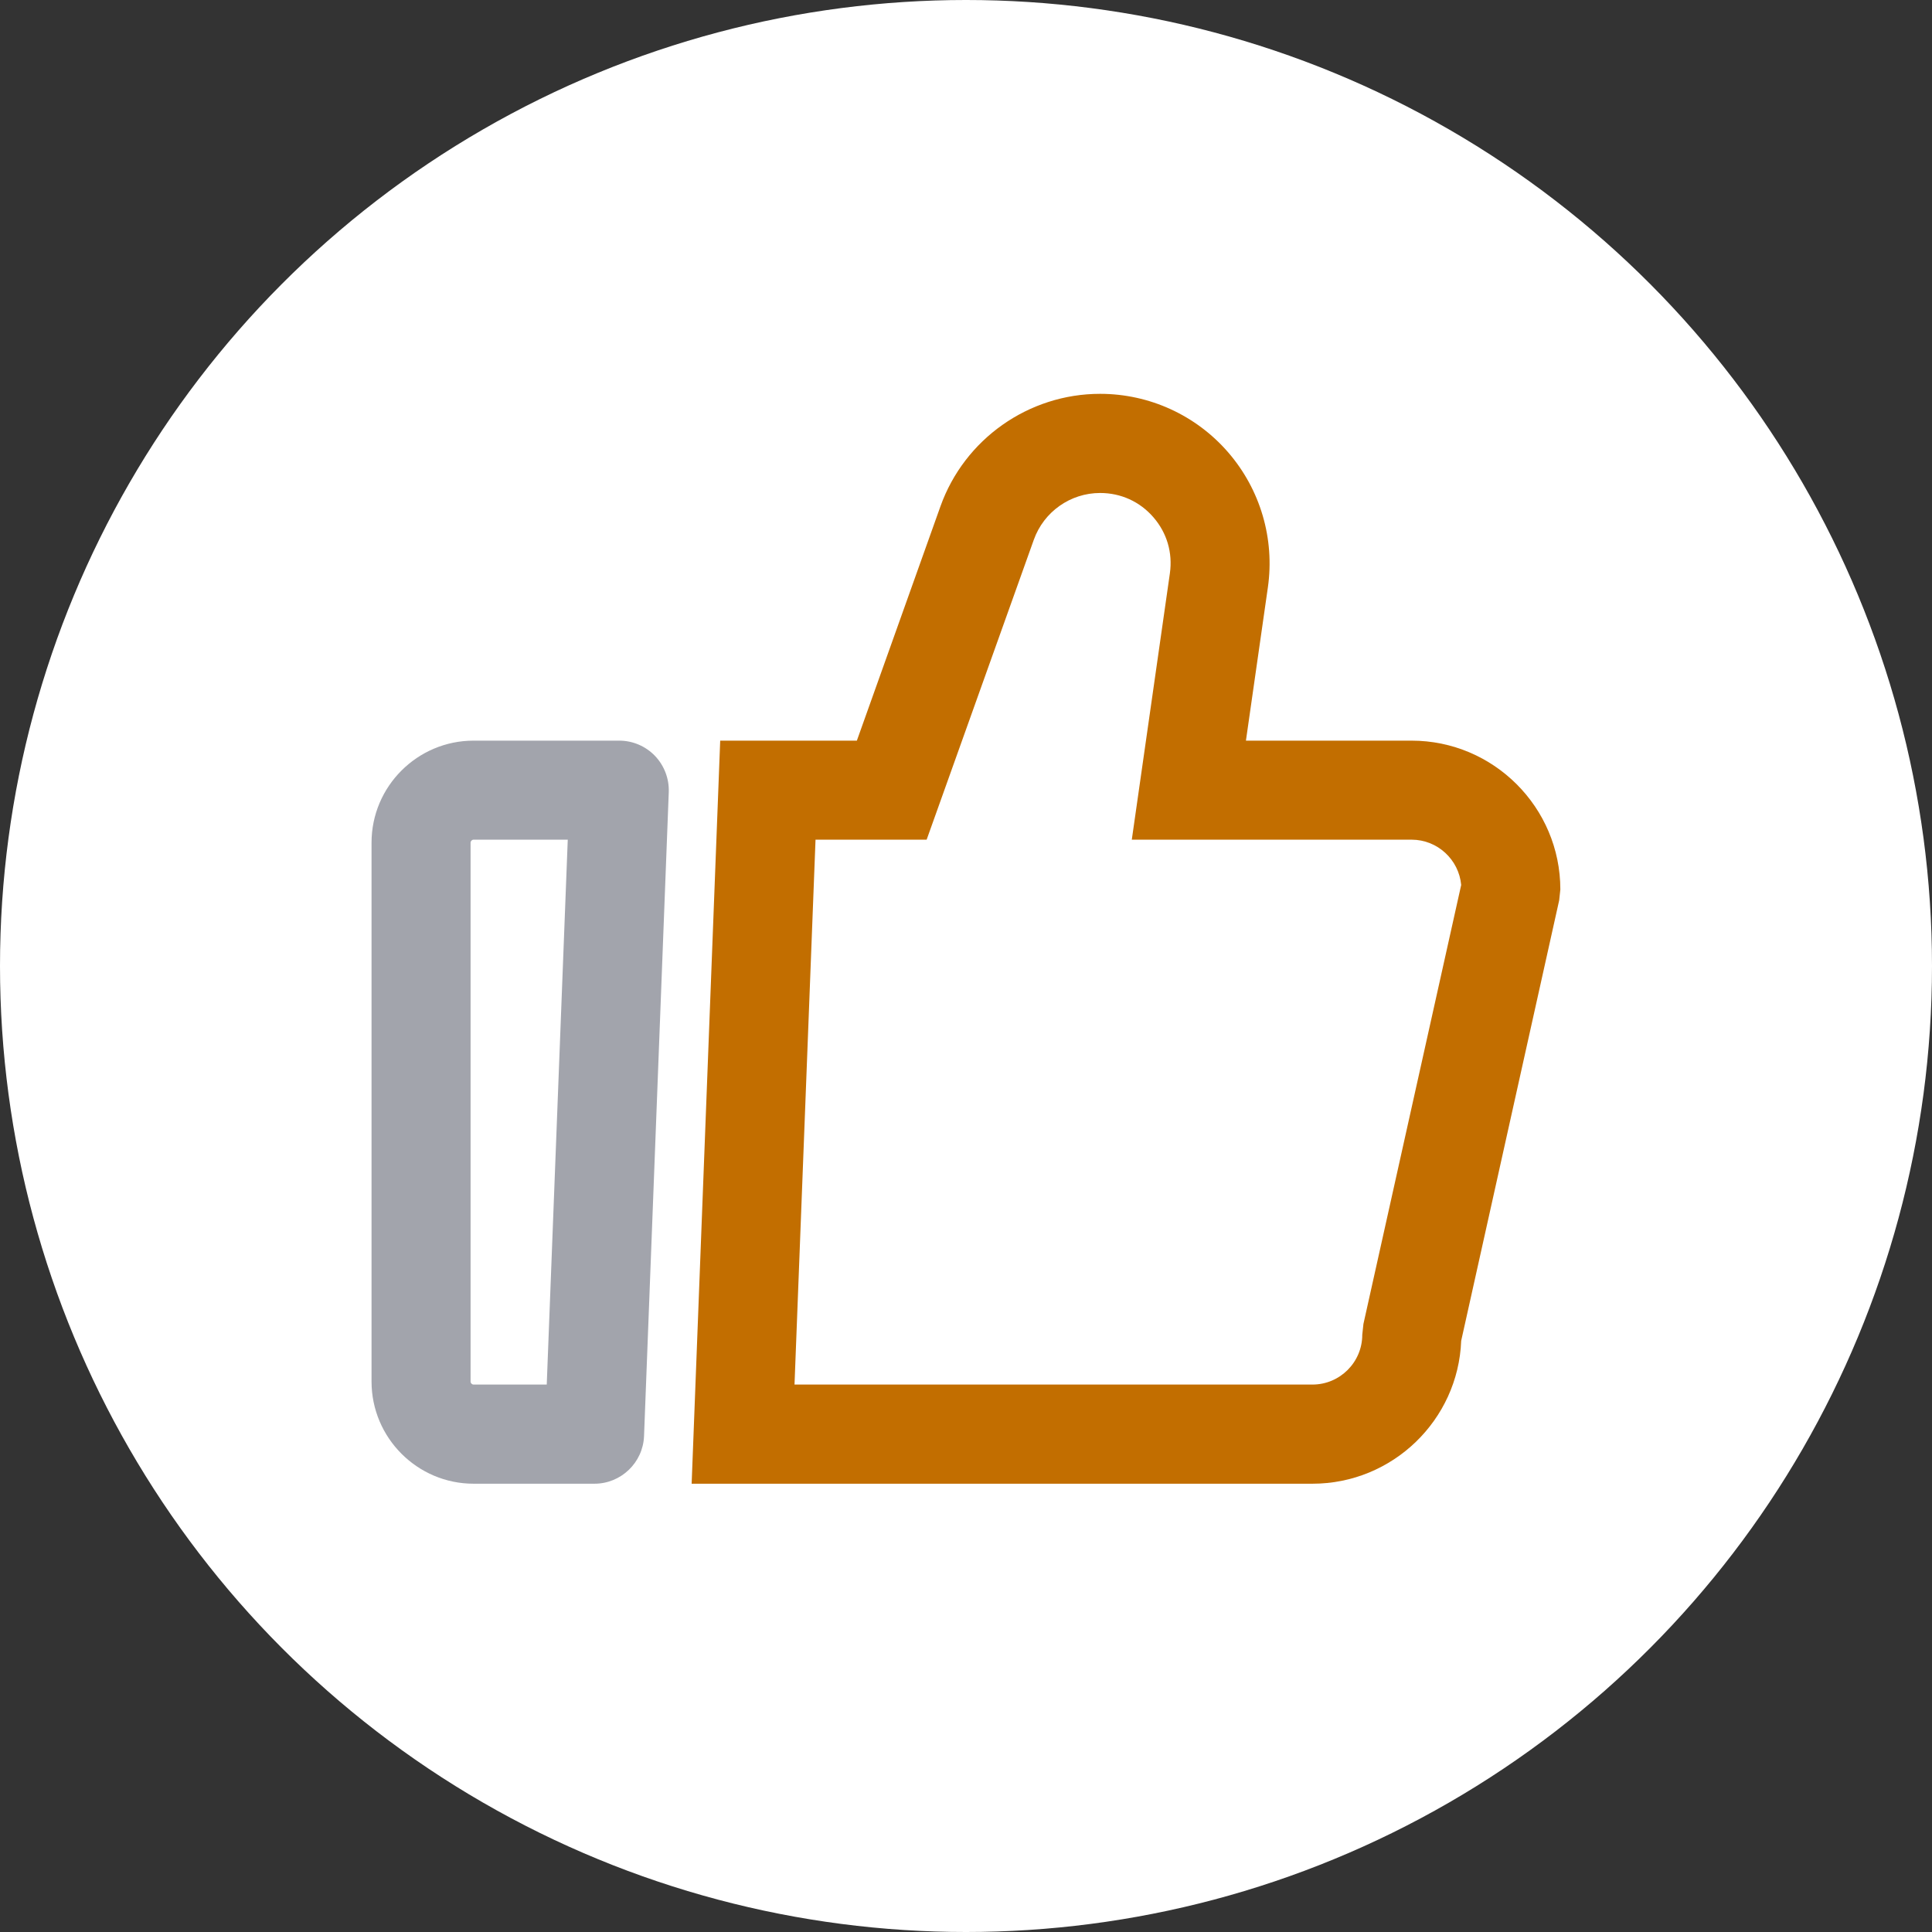
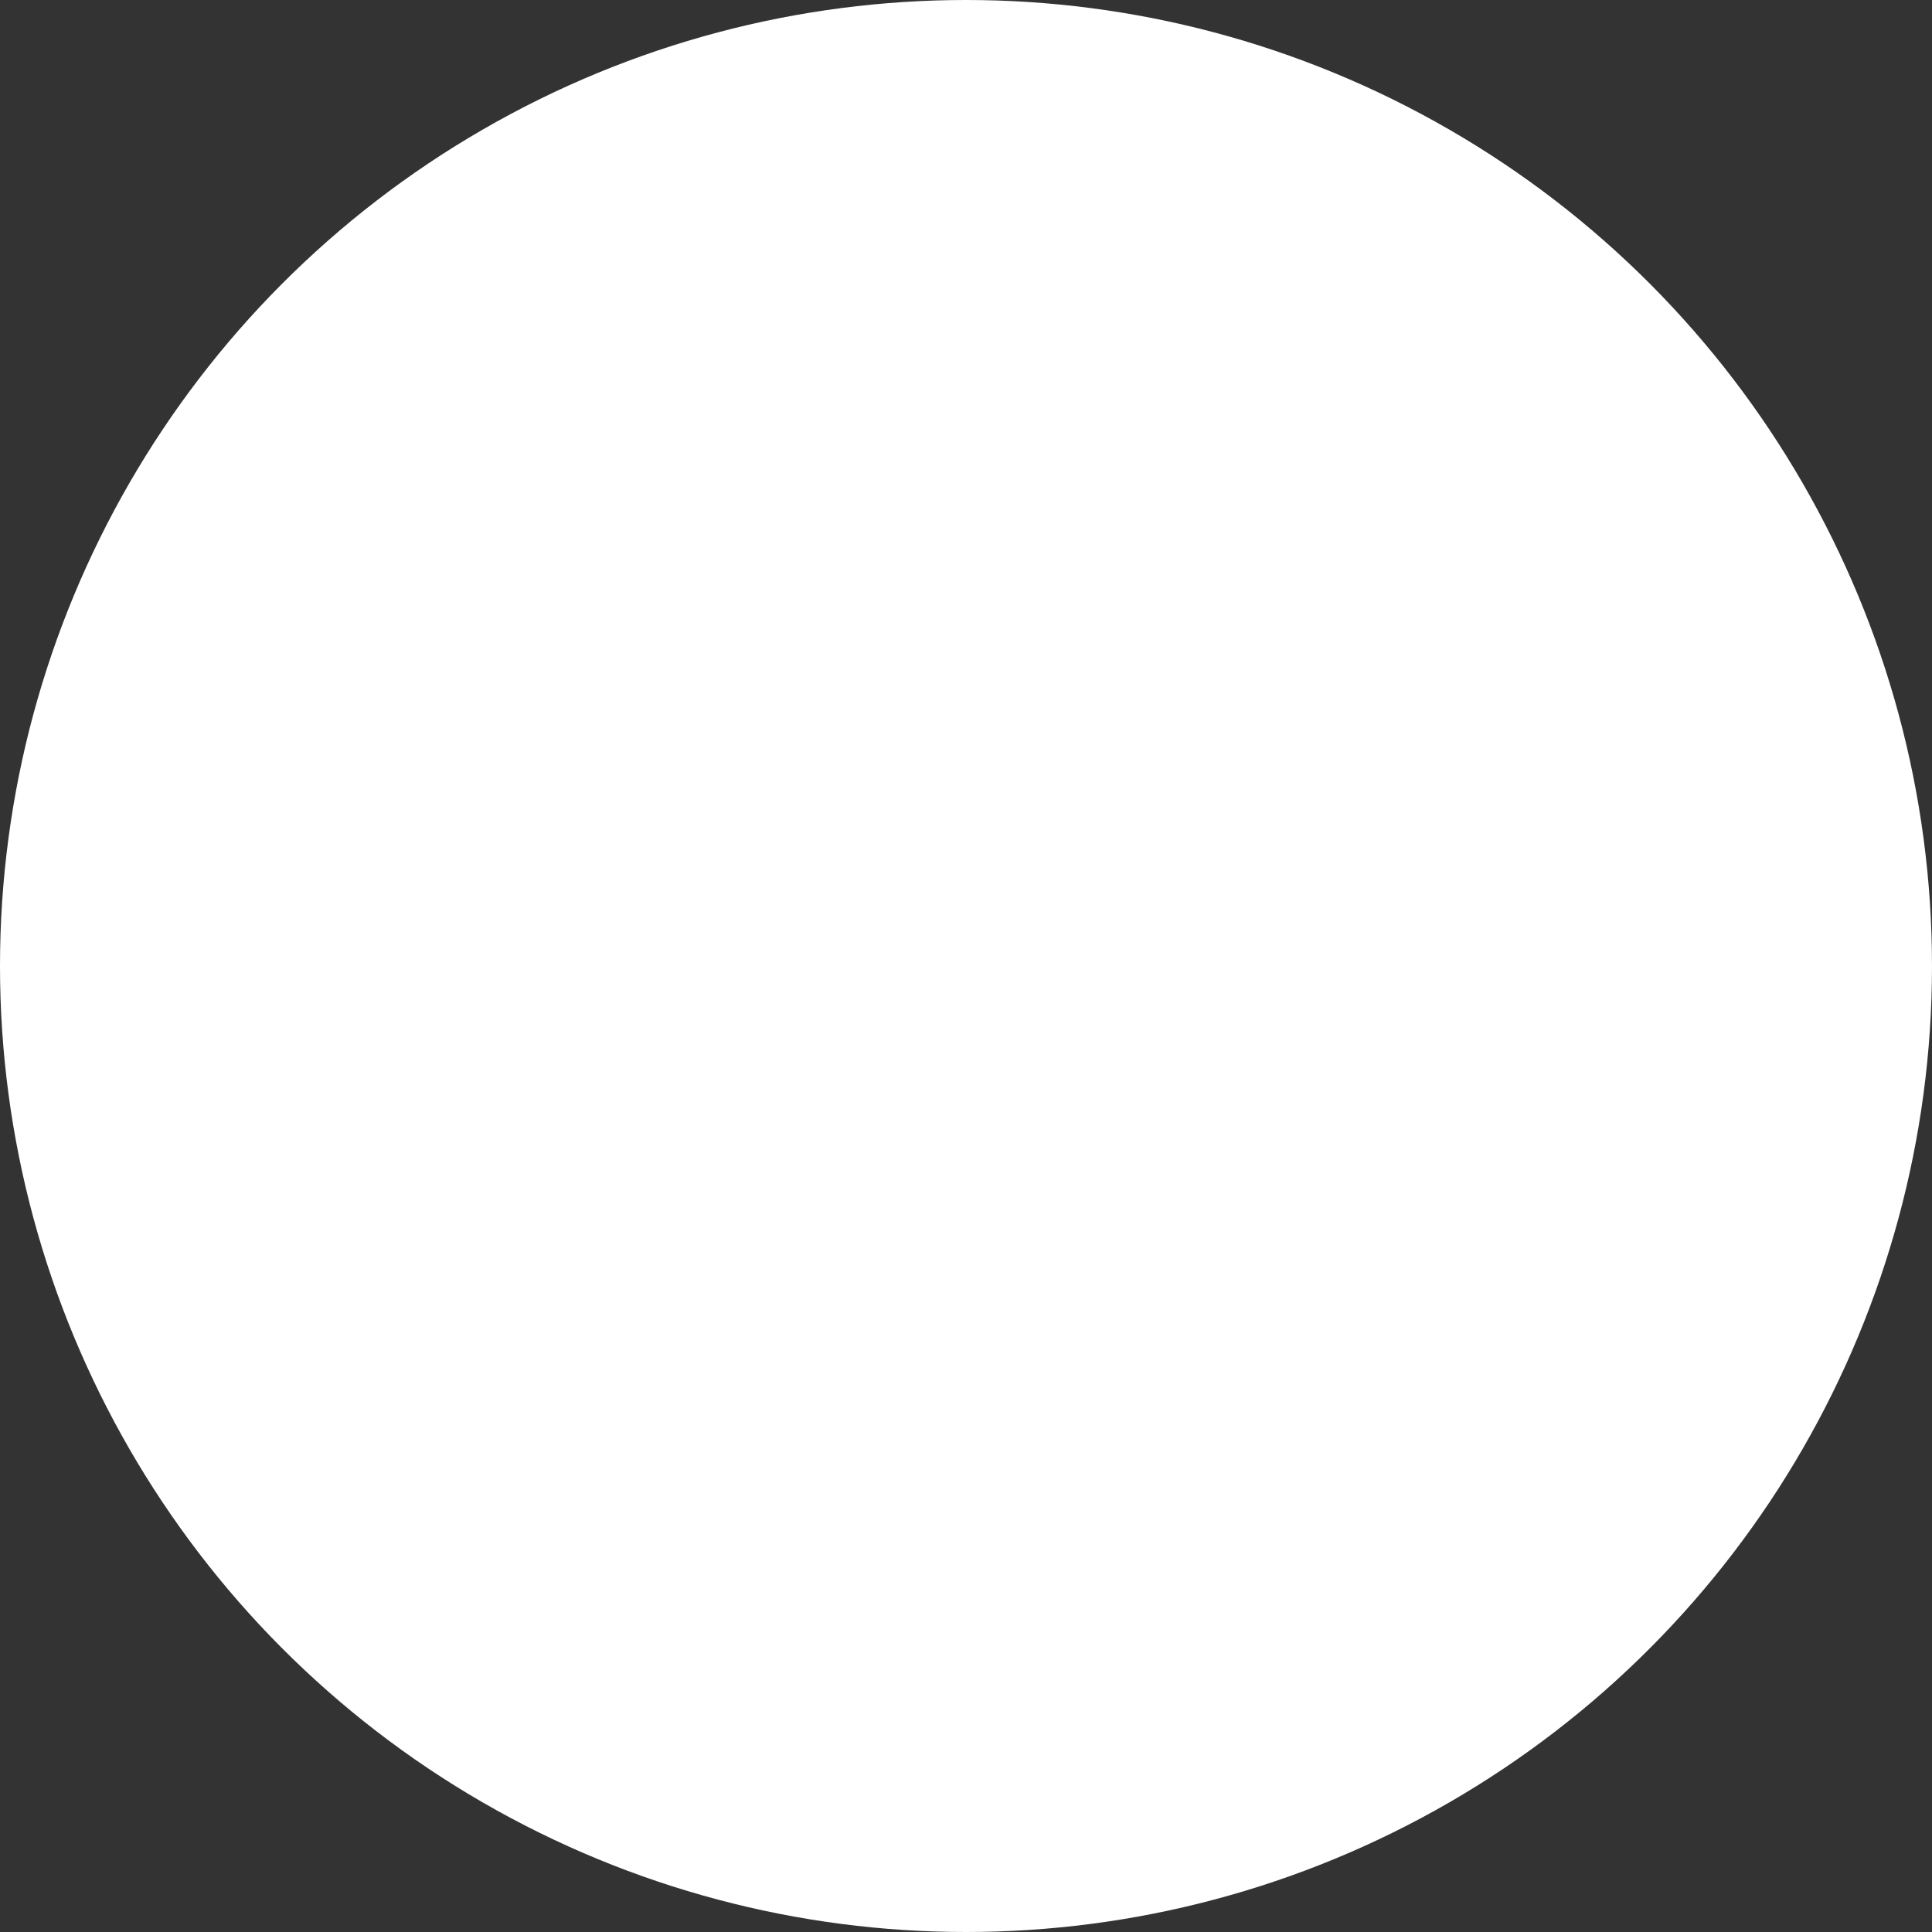
<svg xmlns="http://www.w3.org/2000/svg" width="1300" height="1300" viewBox="0 0 1300 1300" fill="none">
  <rect x="0" y="0" width="1300" height="1300" fill="#333333" stroke="none" />
  <circle cx="650" cy="650" r="650" fill="white" />
-   <path d="M400 998.359H318.672C280.859 998.359 250 967.5 250 929.609V567.031C250 529.141 280.859 498.359 318.672 498.359H416.641C425.703 498.359 434.375 502.031 440.703 508.594C446.953 515.156 450.313 523.906 450 532.969L433.359 966.328C432.656 984.141 417.891 998.359 400 998.359ZM318.672 565C317.578 565 316.641 565.937 316.641 567.031V929.609C316.641 930.703 317.578 931.641 318.672 931.641H367.891L382.031 565H318.672Z" fill="#A2A4AC" />
-   <path d="M883.125 998.359H465.391L484.609 498.359H576.562L632.812 340.703C648.984 295.391 692.187 265 740.234 265C773.359 265 804.766 279.375 826.406 304.375C848.047 329.375 857.812 362.5 853.125 395.234L838.359 498.359H949.766C1005 498.359 1049.92 543.281 1049.92 598.516L1049.14 605.781L983.203 902.187C981.172 955.547 937.031 998.359 883.125 998.359ZM534.609 931.641H883.125C901.563 931.641 916.641 916.641 916.641 898.125L917.422 890.859L983.203 595.469C981.641 578.438 967.266 565 949.844 565H761.562L787.187 385.781C789.141 371.953 785.234 358.594 776.094 348.047C766.953 337.5 754.219 331.719 740.234 331.719C720.234 331.719 702.344 344.375 695.625 363.203L623.516 565H548.75L534.609 931.641Z" fill="#C26E00" />
</svg>